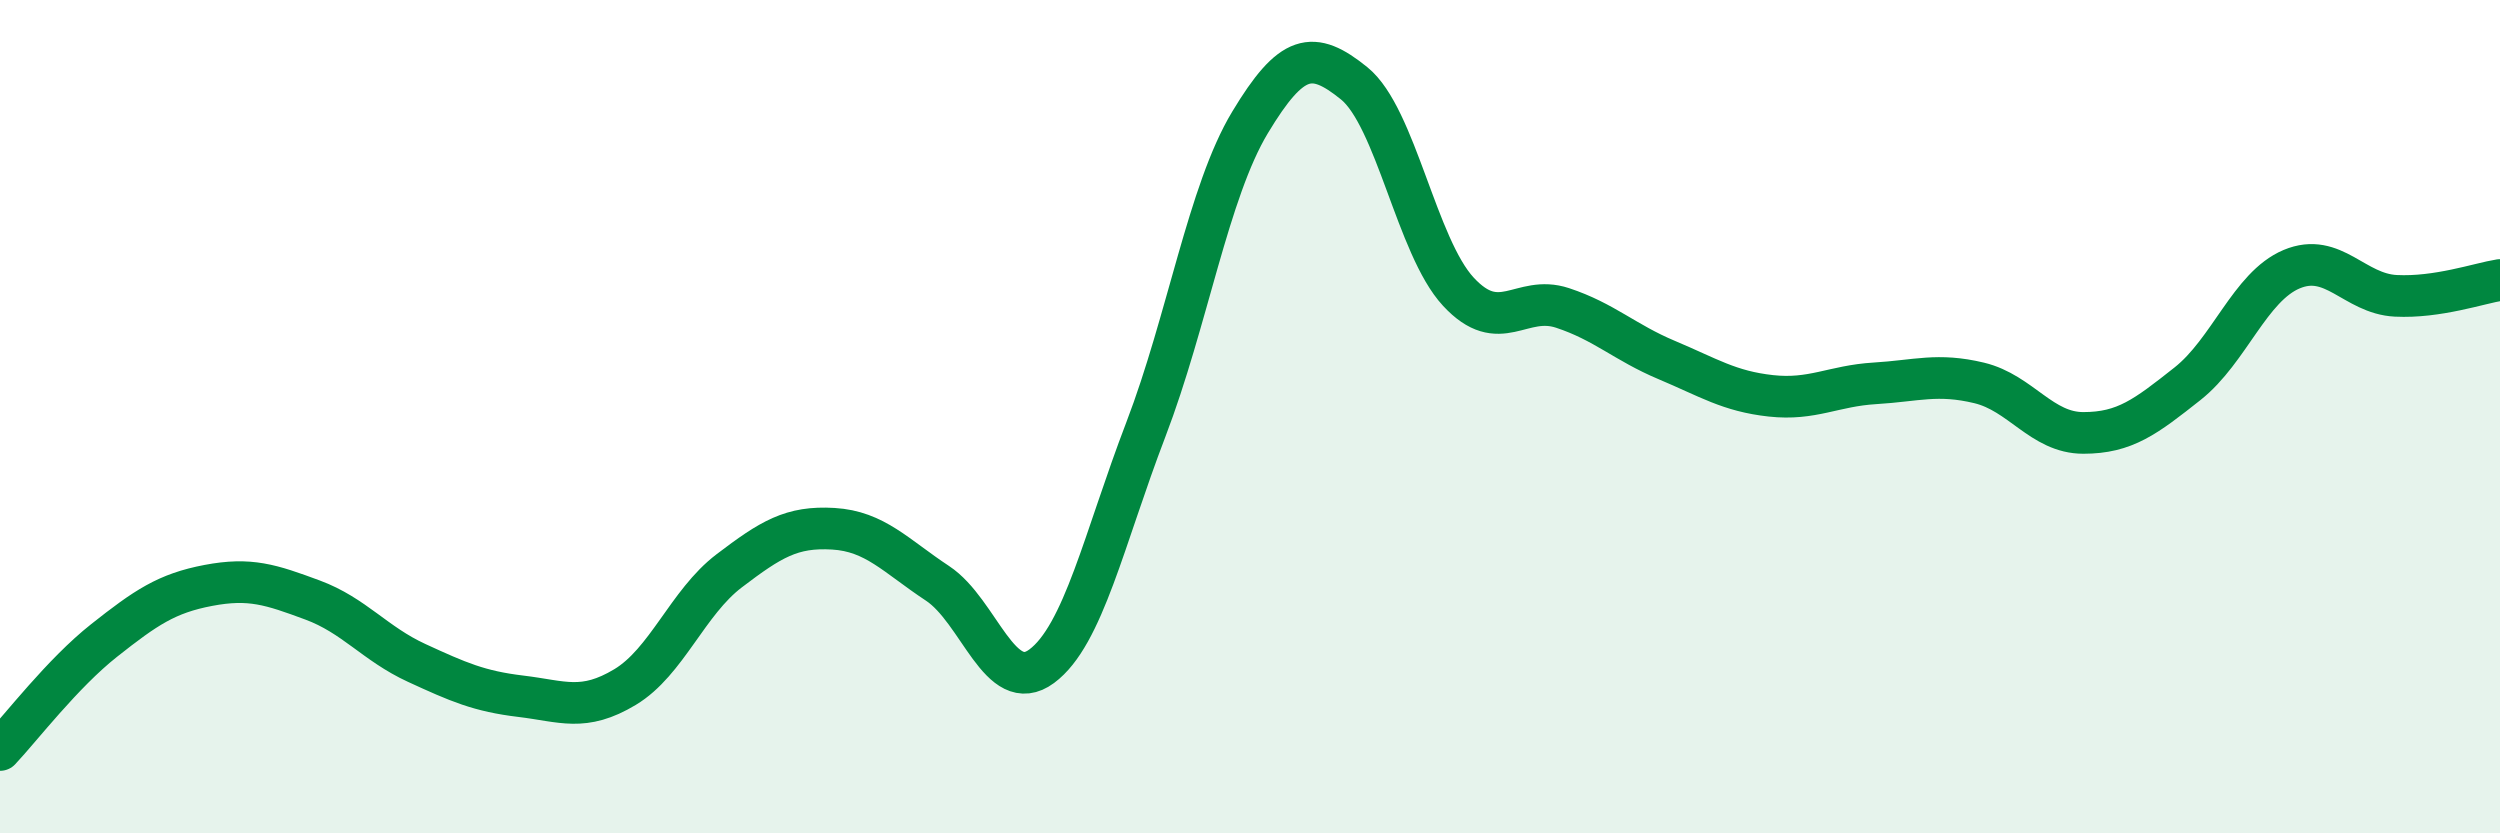
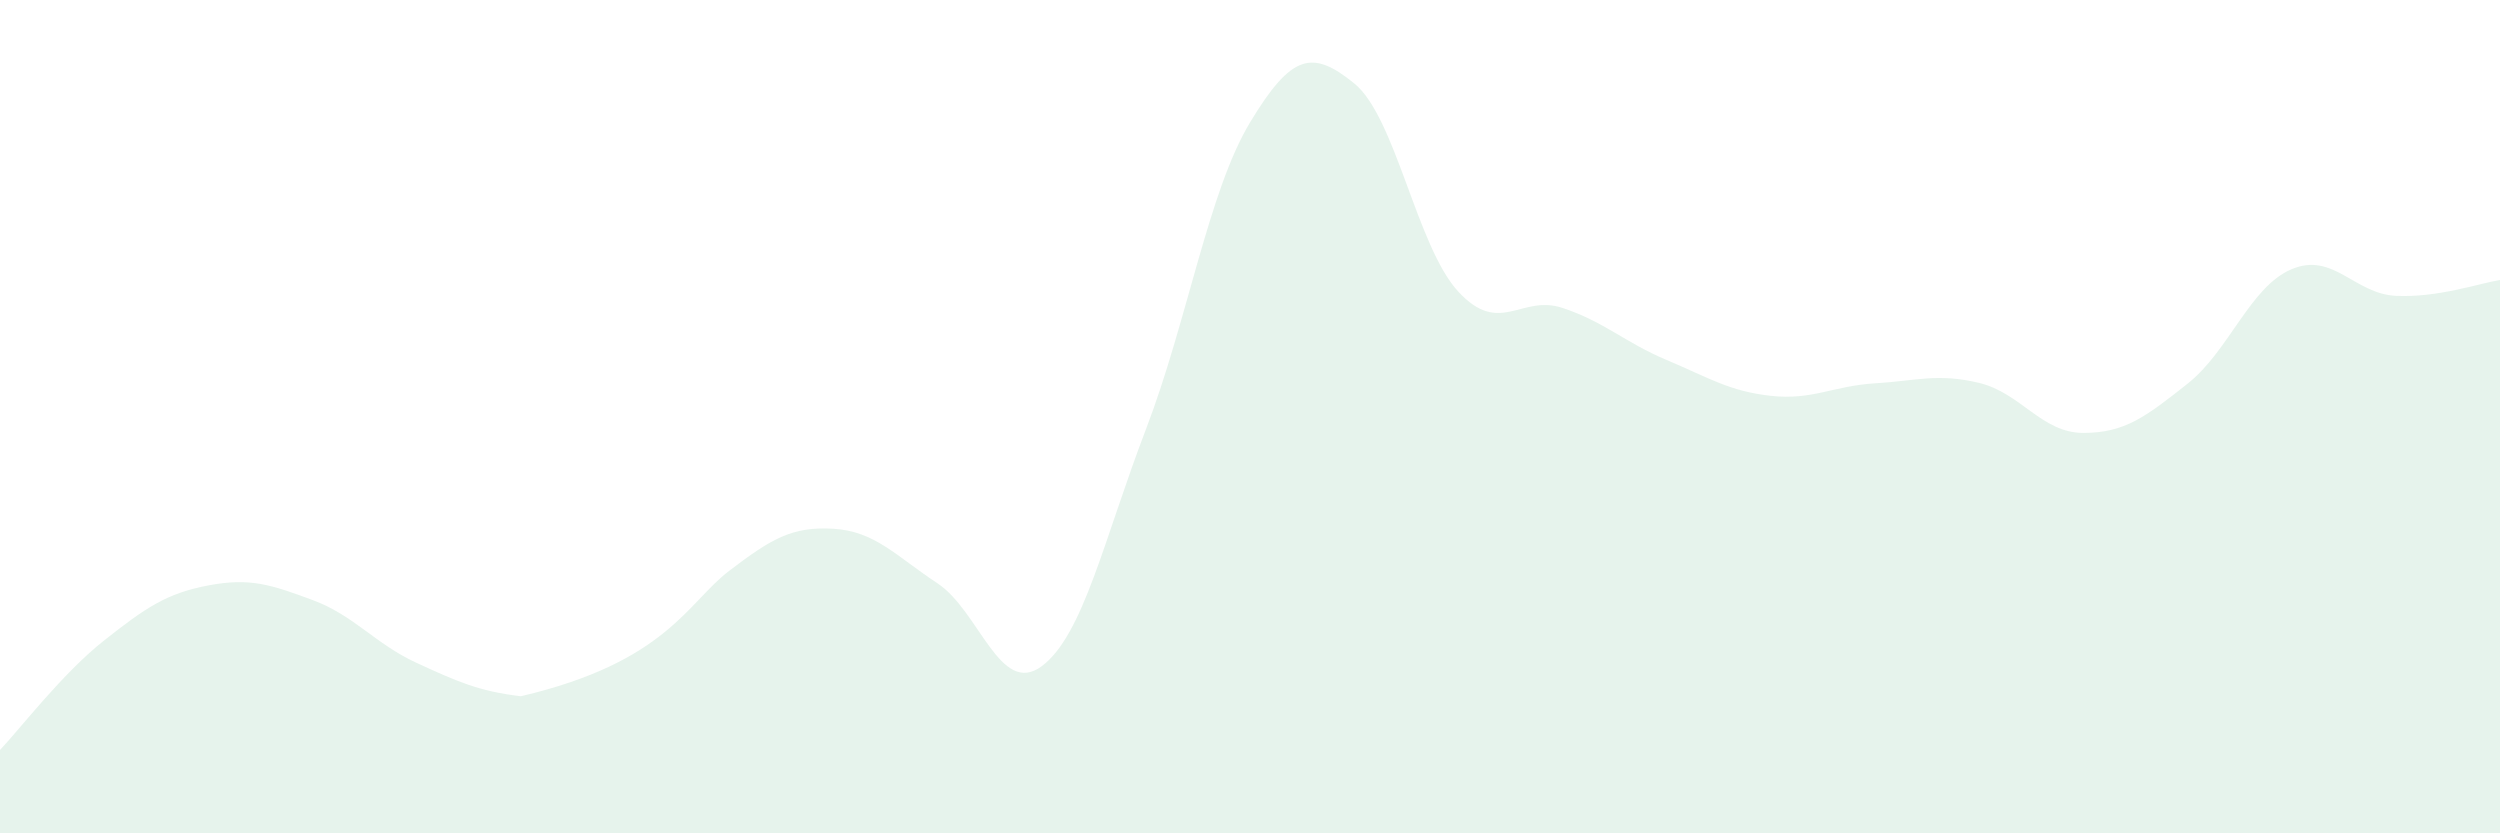
<svg xmlns="http://www.w3.org/2000/svg" width="60" height="20" viewBox="0 0 60 20">
-   <path d="M 0,18 C 0.5,17.47 1.5,16.16 2.5,15.37 C 3.5,14.58 4,14.24 5,14.05 C 6,13.86 6.5,14.03 7.5,14.4 C 8.5,14.77 9,15.45 10,15.91 C 11,16.37 11.5,16.59 12.5,16.71 C 13.5,16.83 14,17.09 15,16.49 C 16,15.89 16.5,14.46 17.5,13.7 C 18.5,12.94 19,12.63 20,12.69 C 21,12.75 21.5,13.34 22.5,14 C 23.5,14.66 24,16.73 25,15.99 C 26,15.25 26.5,12.92 27.5,10.31 C 28.5,7.7 29,4.6 30,2.94 C 31,1.28 31.5,1.19 32.5,2 C 33.5,2.81 34,5.92 35,7 C 36,8.08 36.5,7.06 37.5,7.39 C 38.5,7.72 39,8.22 40,8.64 C 41,9.06 41.5,9.39 42.5,9.5 C 43.5,9.61 44,9.26 45,9.2 C 46,9.14 46.5,8.95 47.5,9.19 C 48.5,9.43 49,10.39 50,10.39 C 51,10.39 51.5,10 52.5,9.21 C 53.5,8.42 54,6.88 55,6.46 C 56,6.04 56.5,7.05 57.5,7.1 C 58.5,7.15 59.5,6.8 60,6.72L60 20L0 20Z" fill="#008740" opacity="0.1" stroke-linecap="round" stroke-linejoin="round" />
-   <path d="M 0,18 C 0.5,17.47 1.5,16.16 2.5,15.37 C 3.5,14.58 4,14.24 5,14.05 C 6,13.86 6.5,14.03 7.5,14.4 C 8.5,14.77 9,15.45 10,15.91 C 11,16.37 11.5,16.59 12.5,16.71 C 13.5,16.83 14,17.09 15,16.49 C 16,15.89 16.5,14.46 17.5,13.7 C 18.5,12.94 19,12.63 20,12.69 C 21,12.75 21.5,13.34 22.5,14 C 23.5,14.66 24,16.73 25,15.99 C 26,15.25 26.5,12.92 27.5,10.31 C 28.5,7.7 29,4.6 30,2.94 C 31,1.28 31.5,1.19 32.5,2 C 33.5,2.81 34,5.92 35,7 C 36,8.08 36.5,7.06 37.5,7.39 C 38.5,7.72 39,8.22 40,8.64 C 41,9.06 41.5,9.39 42.5,9.5 C 43.5,9.61 44,9.26 45,9.2 C 46,9.14 46.5,8.95 47.5,9.19 C 48.5,9.43 49,10.39 50,10.39 C 51,10.39 51.5,10 52.5,9.21 C 53.5,8.42 54,6.88 55,6.46 C 56,6.04 56.5,7.05 57.5,7.1 C 58.5,7.15 59.5,6.8 60,6.72" stroke="#008740" stroke-width="1" fill="none" stroke-linecap="round" stroke-linejoin="round" />
+   <path d="M 0,18 C 0.5,17.47 1.5,16.16 2.5,15.37 C 3.5,14.58 4,14.24 5,14.05 C 6,13.86 6.5,14.03 7.5,14.4 C 8.5,14.77 9,15.45 10,15.91 C 11,16.37 11.5,16.59 12.5,16.71 C 16,15.89 16.5,14.46 17.5,13.7 C 18.5,12.94 19,12.63 20,12.69 C 21,12.75 21.5,13.34 22.5,14 C 23.5,14.66 24,16.73 25,15.99 C 26,15.25 26.5,12.92 27.5,10.31 C 28.5,7.7 29,4.6 30,2.94 C 31,1.28 31.5,1.19 32.5,2 C 33.5,2.81 34,5.92 35,7 C 36,8.08 36.5,7.06 37.5,7.39 C 38.5,7.72 39,8.22 40,8.64 C 41,9.06 41.5,9.39 42.5,9.5 C 43.5,9.61 44,9.26 45,9.2 C 46,9.14 46.5,8.95 47.5,9.19 C 48.5,9.43 49,10.39 50,10.39 C 51,10.39 51.5,10 52.5,9.21 C 53.5,8.42 54,6.88 55,6.46 C 56,6.04 56.5,7.05 57.5,7.1 C 58.5,7.15 59.5,6.8 60,6.72L60 20L0 20Z" fill="#008740" opacity="0.1" stroke-linecap="round" stroke-linejoin="round" />
</svg>